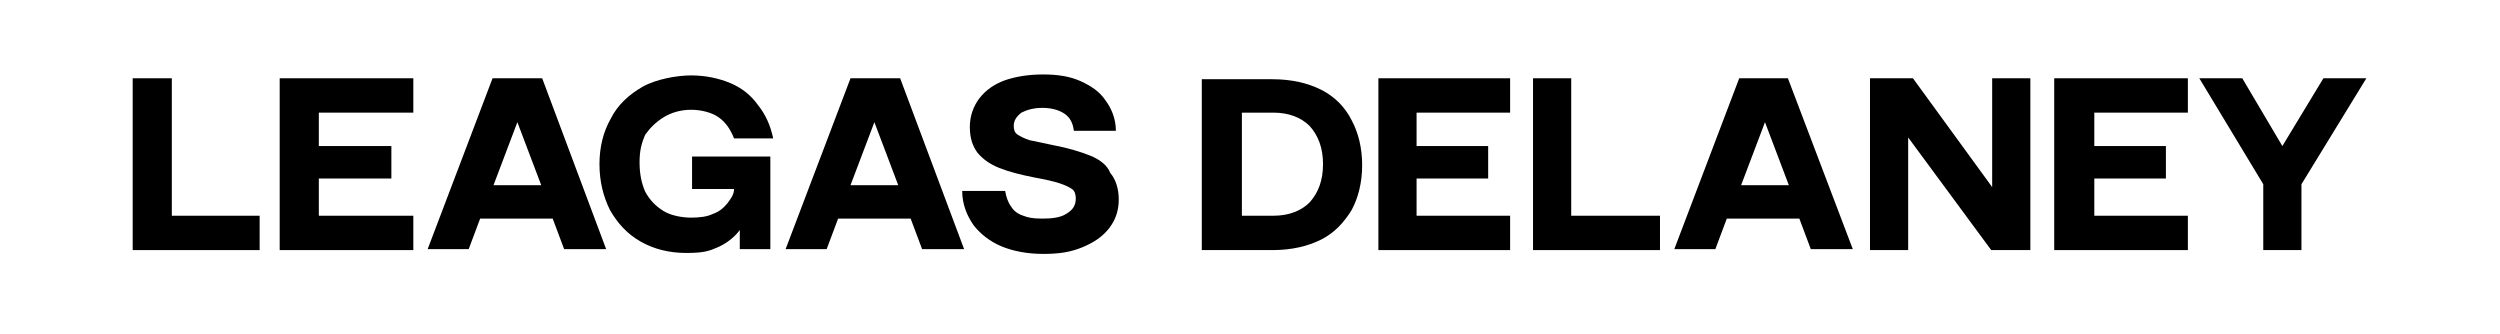
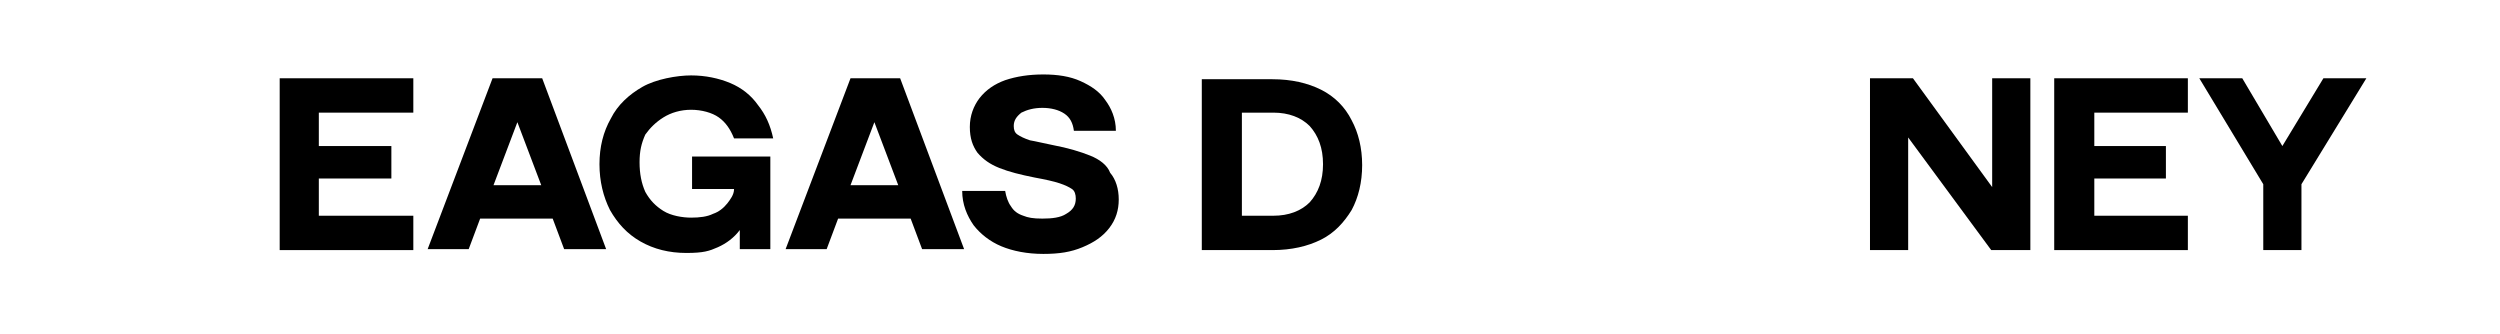
<svg xmlns="http://www.w3.org/2000/svg" id="Layer_1" viewBox="0 0 261.9 35">
  <path d="M89.1,8.2l-6.8,17.9h4.3l1.2-3.2h7.6l1.2,3.2h4.4l-6.7-17.9h-5.2ZM89.1,19.4l2.5-6.6,2.5,6.6h-5Z" />
  <path d="M51.6,8.2l-6.8,17.9h4.3l1.2-3.2h7.6l1.2,3.2h4.4l-6.7-17.9h-5.2ZM51.7,19.4l2.5-6.6,2.5,6.6h-5Z" />
  <path d="M69.5,12.3c.8-.5,1.8-.8,2.9-.8s2.2.3,2.9.8,1.2,1.2,1.6,2.2h4.1c-.3-1.4-.8-2.5-1.6-3.5-.7-1-1.7-1.8-2.9-2.3-1.2-.5-2.6-.8-4.1-.8s-3.7.4-5.1,1.2c-1.4.8-2.6,1.9-3.3,3.3-.8,1.4-1.2,3-1.2,4.8s.4,3.4,1.1,4.8c.8,1.4,1.8,2.5,3.2,3.3s3,1.2,4.8,1.2,2.4-.2,3.3-.6,1.7-1,2.3-1.8v2h3.2v-9.7h-8.2v3.4h4.4c0,.6-.4,1.1-.7,1.5-.4.5-.9.9-1.5,1.1-.6.3-1.4.4-2.3.4s-2.1-.2-2.9-.7c-.8-.5-1.4-1.1-1.9-2-.4-.9-.6-1.9-.6-3.1s.2-2,.6-2.9c.5-.7,1.1-1.3,1.9-1.8Z" />
  <path d="M114.2,16.3c-1-.4-2.3-.8-3.9-1.1-1-.2-1.8-.4-2.4-.5-.6-.2-1-.4-1.3-.6-.3-.2-.4-.5-.4-.9,0-.6.3-1,.8-1.4.6-.3,1.3-.5,2.2-.5s1.7.2,2.3.6c.6.4.9,1,1,1.8h4.4c0-1.3-.5-2.4-1.1-3.2-.6-.9-1.5-1.5-2.6-2s-2.4-.7-3.9-.7-2.8.2-4,.6c-1.1.4-2,1-2.7,1.9-.6.8-1,1.8-1,3s.3,2,.8,2.7c.6.7,1.3,1.2,2.3,1.6s2.2.7,3.7,1c1.1.2,2,.4,2.6.6s1,.4,1.3.6.4.6.4,1c0,.7-.3,1.2-1,1.6-.6.4-1.5.5-2.5.5s-1.5-.1-2-.3c-.6-.2-1-.5-1.3-1-.3-.4-.5-1-.6-1.6h-4.5c0,1.4.5,2.6,1.2,3.6.7.9,1.7,1.7,2.9,2.2,1.2.5,2.7.8,4.4.8s2.9-.2,4.1-.7,2.1-1.1,2.8-2c.7-.9,1-1.9,1-3s-.3-2.1-.9-2.8c-.3-.8-1.1-1.4-2.1-1.8Z" />
  <polygon points="29.3 26.2 43.3 26.2 43.3 22.6 33.4 22.6 33.4 18.7 41 18.7 41 15.3 33.4 15.3 33.4 11.8 43.3 11.8 43.3 8.2 29.3 8.2 29.3 26.2" />
-   <polygon points="18 8.2 13.9 8.2 13.9 26.2 27.2 26.2 27.2 22.6 18 22.6 18 8.2" />
  <path d="M138.4,9.4c-1.4-.7-3.1-1.1-5.1-1.1h-7.4v17.9h7.4c2,0,3.7-.4,5.1-1.1,1.4-.7,2.4-1.8,3.2-3.1.7-1.3,1.1-2.9,1.1-4.7s-.4-3.4-1.1-4.7c-.7-1.4-1.8-2.5-3.2-3.2ZM137.2,21.2c-.9.9-2.2,1.4-3.8,1.4h-3.3v-10.8h3.3c1.6,0,2.9.5,3.8,1.4.9,1,1.4,2.3,1.4,4,0,1.7-.5,3-1.4,4Z" />
  <polygon points="215.2 26.2 229.2 26.2 229.2 22.6 219.4 22.6 219.4 18.7 226.9 18.7 226.9 15.3 219.4 15.3 219.4 11.8 229.2 11.8 229.2 8.2 215.2 8.2 215.2 26.2" />
  <polygon points="243.4 8.2 239.1 15.3 234.9 8.2 230.4 8.2 237.1 19.3 237.1 26.2 241.1 26.2 241.1 19.3 247.9 8.2 243.4 8.2" />
  <polygon points="208.7 19.6 200.4 8.2 195.9 8.2 195.9 26.2 199.9 26.2 199.9 14.4 208.6 26.2 212.7 26.2 212.7 8.2 208.7 8.2 208.7 19.6" />
-   <polygon points="144.4 26.2 158.2 26.2 158.2 22.6 148.4 22.6 148.4 18.7 155.9 18.7 155.9 15.3 148.4 15.3 148.4 11.8 158.2 11.8 158.2 8.2 144.4 8.2 144.4 26.2" />
-   <path d="M182.2,8.2l-6.8,17.9h4.3l1.2-3.2h7.6l1.2,3.2h4.4l-6.8-17.9s-5.1,0-5.1,0ZM182.4,19.4l2.5-6.6,2.5,6.6h-5Z" />
-   <polygon points="164.6 8.2 160.6 8.2 160.6 26.2 173.9 26.2 173.9 22.6 164.6 22.6 164.6 8.2" />
</svg>